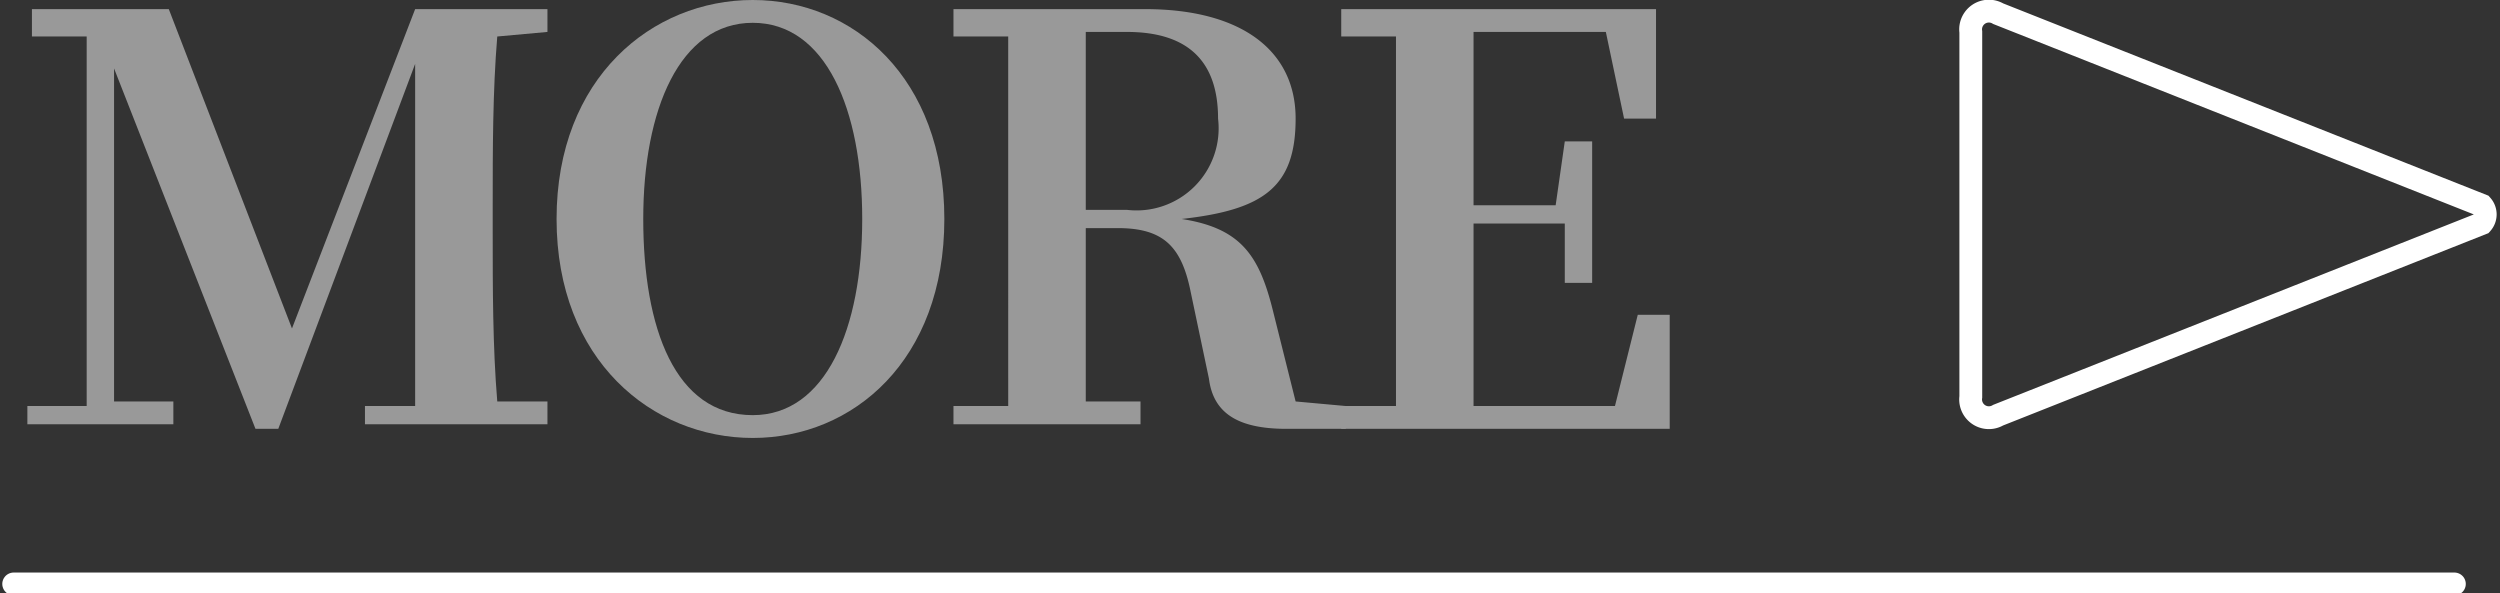
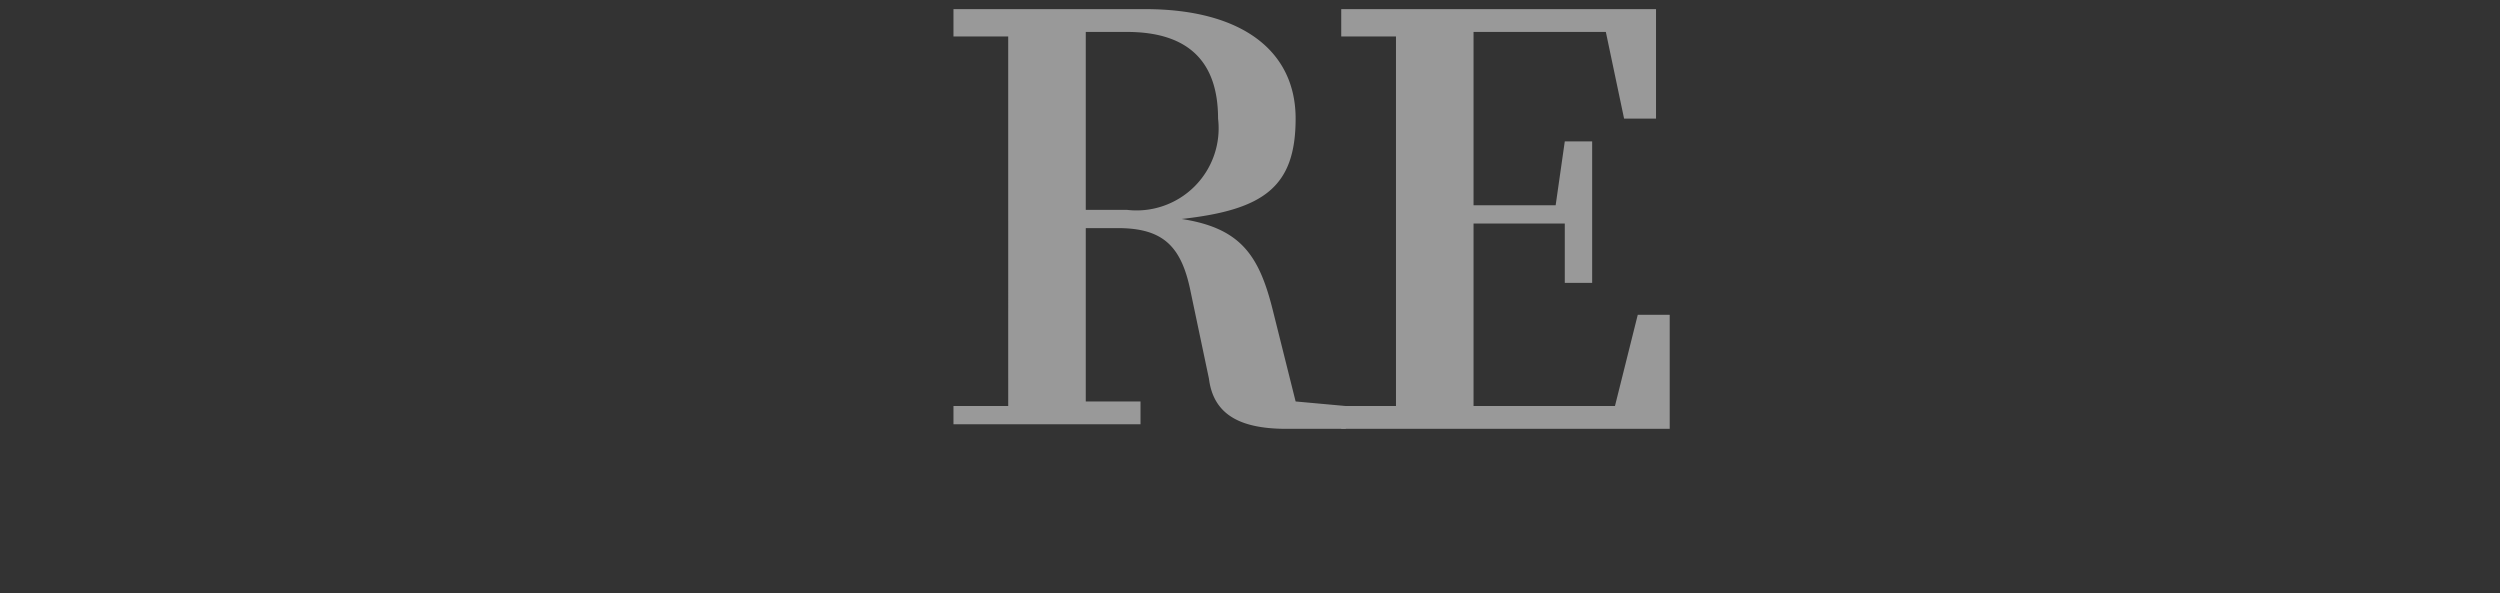
<svg xmlns="http://www.w3.org/2000/svg" width="54.8" height="13" viewBox="0 0 54.8 13">
  <rect x="0" y="0" width="54.8" height="13" fill="#333333" stroke="none" />
  <g>
-     <line x1="0.3" y1="12.8" x2="53.8" y2="12.8" style="fill: none;stroke: #fff;stroke-linecap: round;stroke-miterlimit: 10;stroke-width: 0.5px" />
    <g style="opacity: 0.5">
-       <path d="M10.9.8c-.1,1.2-.1,2.5-.1,3.7v.6c0,1.2,0,2.5.1,3.7H12v.5H8V8.9H9.1V1.4l-3,8H5.6L2.5,1.5V8.8H3.8v.5H.6V8.9H1.9V.8H.7V.2h3l2.7,7L9.1.2H12V.7Z" style="fill: #fff" />
-       <path d="M20.7,4.8c0,3.1-2,4.8-4.2,4.8s-4.3-1.7-4.3-4.8S14.3,0,16.5,0,20.7,1.7,20.7,4.8ZM16.5,9.1c1.6,0,2.4-1.9,2.4-4.3S18.1.5,16.5.5s-2.4,1.9-2.4,4.3S14.8,9.1,16.5,9.1Z" style="fill: #fff" />
      <path d="M29.5,8.9v.5H28.2c-1,0-1.6-.3-1.7-1.1l-.4-1.9c-.2-1-.6-1.4-1.6-1.4h-.7V8.8H25v.5H20.9V8.9h1.2V.8H20.9V.2h4.2c2.1,0,3.3.9,3.3,2.4s-.7,2-2.5,2.2c1.3.2,1.7.8,2,2l.5,2ZM24.7,4.6a1.8,1.8,0,0,0,2-2c0-1.2-.6-1.9-2-1.9h-.9V4.6Z" style="fill: #fff" />
      <path d="M36.6,6.9V9.4H29.4V8.9h1.2V.8H29.4V.2h6.9V2.6h-.7L35.2.7H32.3V4.5h1.8l.2-1.4h.6V6.2h-.6V4.9H32.3v4h3.1l.5-2Z" style="fill: #fff" />
    </g>
-     <path d="M54.4,4.5,43.8.3a.4.4,0,0,0-.6.4v8a.4.4,0,0,0,.6.4L54.4,4.9A.3.3,0,0,0,54.4,4.5Z" style="fill: none;stroke: #fff;stroke-linecap: round;stroke-miterlimit: 10;stroke-width: 0.5px" />
  </g>
</svg>